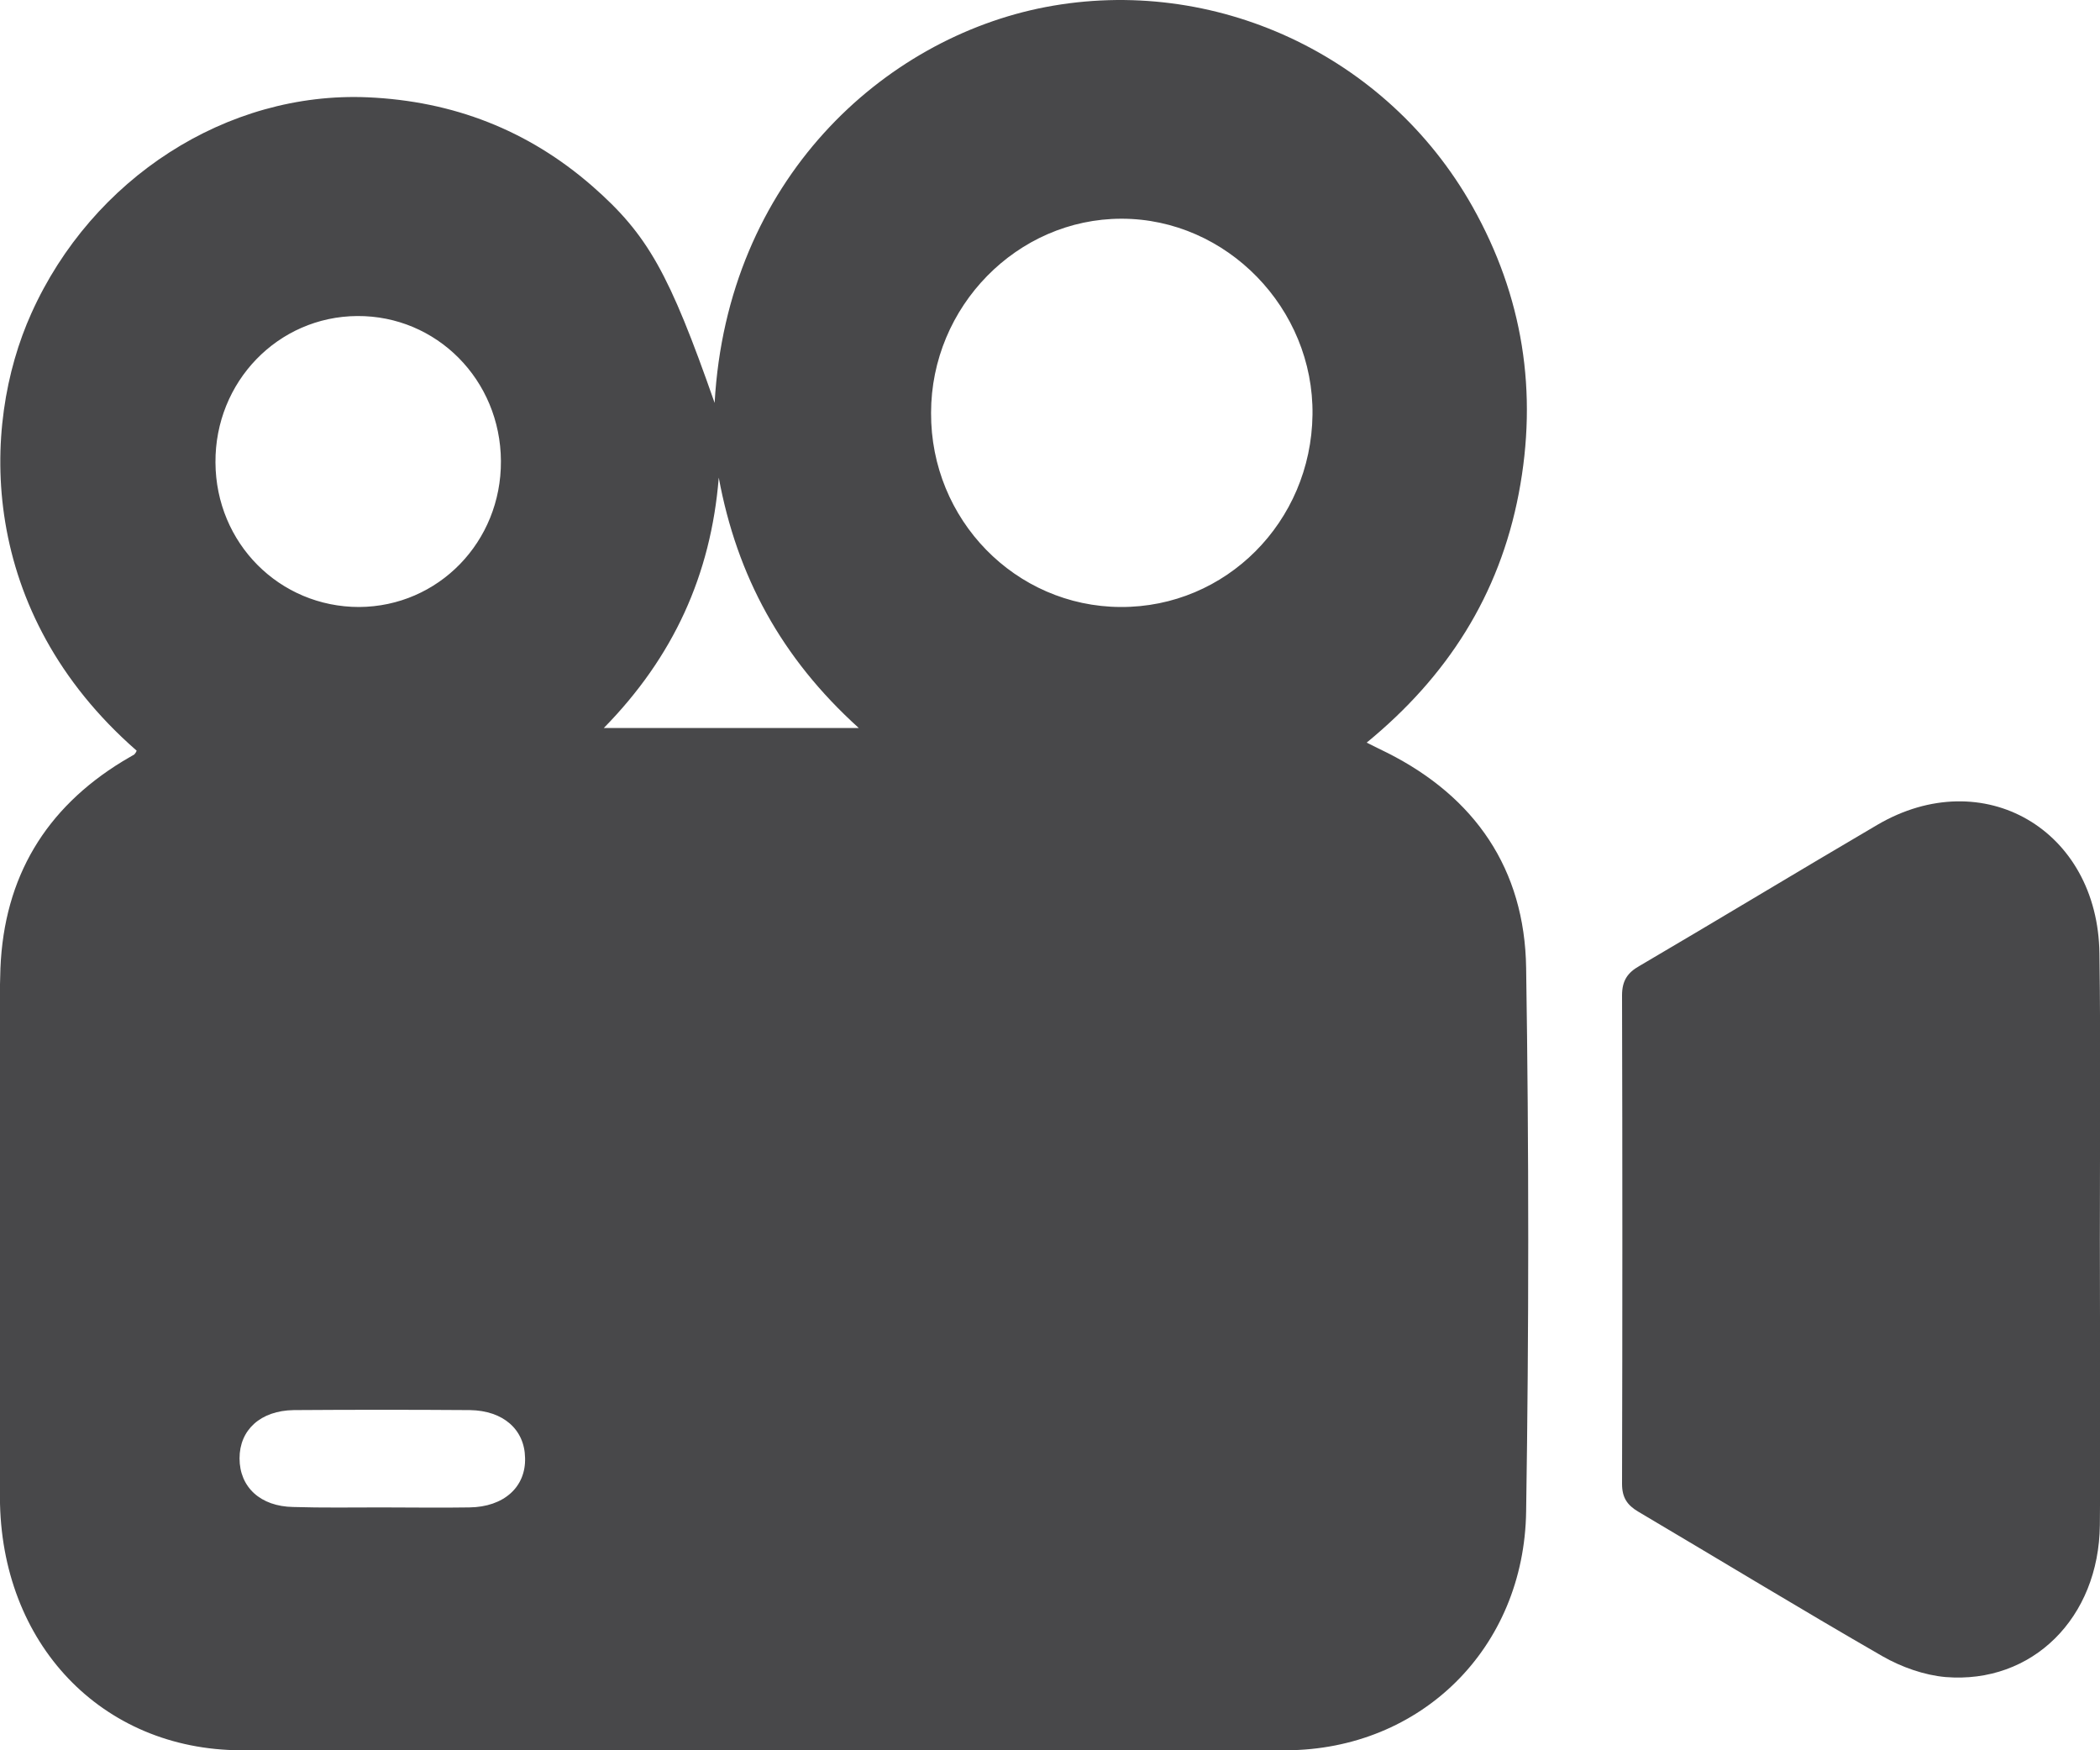
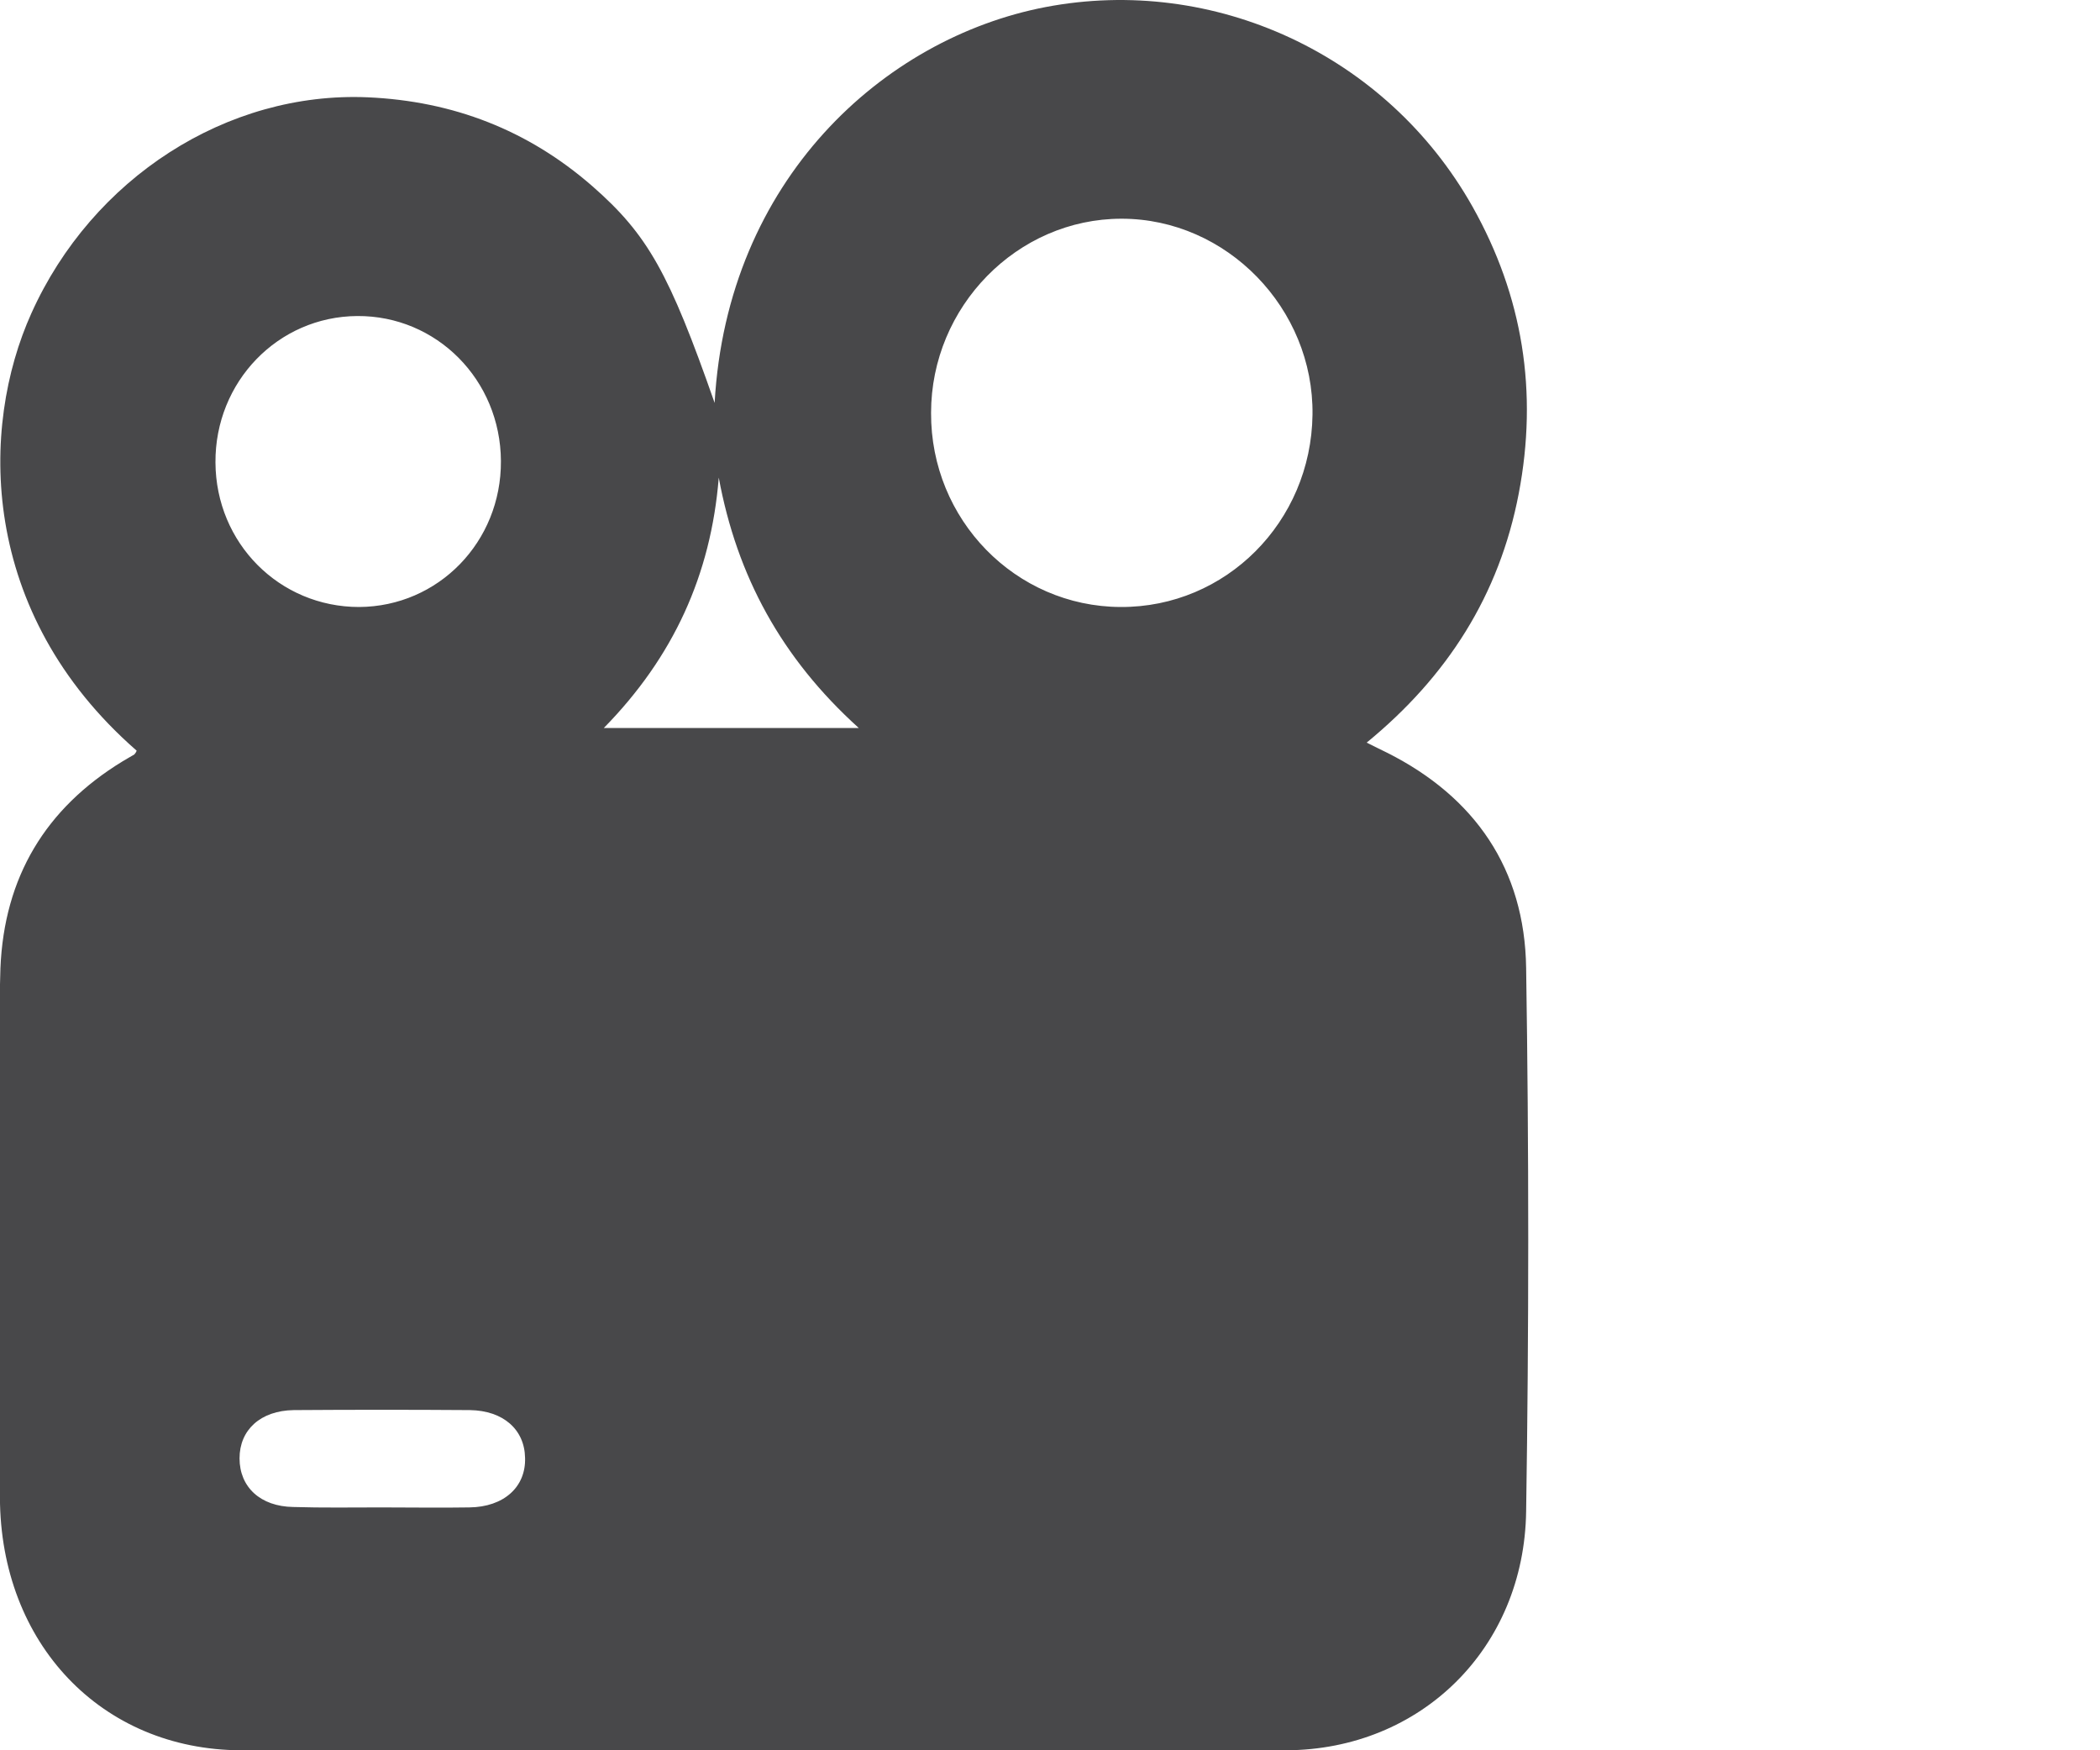
<svg xmlns="http://www.w3.org/2000/svg" width="30" height="25" viewBox="0 0 30 25" fill="none">
  <path d="M10.209 5.755C10.387 2.571 12.619 0.546 14.936 0.101C17.34 -0.358 19.809 0.776 21.034 2.948C21.756 4.23 21.974 5.6 21.696 7.051C21.418 8.502 20.677 9.662 19.524 10.607C19.65 10.668 19.736 10.715 19.823 10.755C21.067 11.383 21.782 12.409 21.802 13.826C21.842 16.41 21.842 19.001 21.802 21.585C21.776 23.542 20.299 24.993 18.372 25C13.393 25.013 8.421 25.006 3.442 25C1.449 24.993 0.006 23.475 -0.001 21.39C-0.008 19.23 -0.001 17.071 -0.001 14.912C-0.001 14.554 -0.008 14.19 0.006 13.832C0.059 12.523 0.655 11.545 1.747 10.877C1.807 10.843 1.86 10.809 1.919 10.776C1.932 10.762 1.946 10.742 1.952 10.722C-0.312 8.745 -0.286 6.1 0.449 4.473C1.317 2.544 3.243 1.302 5.256 1.39C6.468 1.444 7.54 1.855 8.461 2.658C9.255 3.353 9.56 3.9 10.209 5.755ZM16.009 8.67C17.512 8.677 18.73 7.456 18.75 5.924C18.77 4.406 17.525 3.124 16.022 3.124C14.532 3.124 13.301 4.379 13.301 5.897C13.294 7.422 14.506 8.664 16.009 8.67ZM5.13 8.67C6.263 8.664 7.163 7.739 7.156 6.585C7.15 5.425 6.236 4.507 5.104 4.514C3.972 4.521 3.071 5.452 3.078 6.606C3.084 7.759 3.992 8.67 5.13 8.67ZM5.448 21.531C5.865 21.531 6.289 21.538 6.706 21.531C7.196 21.525 7.514 21.241 7.501 20.823C7.494 20.418 7.189 20.148 6.713 20.141C5.872 20.135 5.038 20.135 4.197 20.141C3.72 20.148 3.422 20.425 3.422 20.83C3.422 21.241 3.72 21.518 4.19 21.525C4.607 21.538 5.024 21.531 5.448 21.531ZM12.268 10.398C11.162 9.399 10.527 8.225 10.268 6.822C10.156 8.212 9.619 9.386 8.626 10.398C9.858 10.398 11.017 10.398 12.268 10.398Z" fill="#48484A" />
-   <path d="M29.998 17.706C29.998 19.062 30.011 20.425 29.998 21.781C29.985 23.111 29.032 24.055 27.793 23.954C27.489 23.927 27.164 23.812 26.893 23.657C25.721 22.982 24.569 22.281 23.404 21.592C23.245 21.498 23.172 21.39 23.172 21.194C23.178 18.866 23.178 16.545 23.172 14.217C23.172 14.008 23.251 13.893 23.417 13.799C24.556 13.131 25.681 12.449 26.82 11.781C28.33 10.897 29.972 11.849 29.992 13.623C30.011 14.986 29.998 16.349 29.998 17.706Z" fill="#48484A" />
</svg>